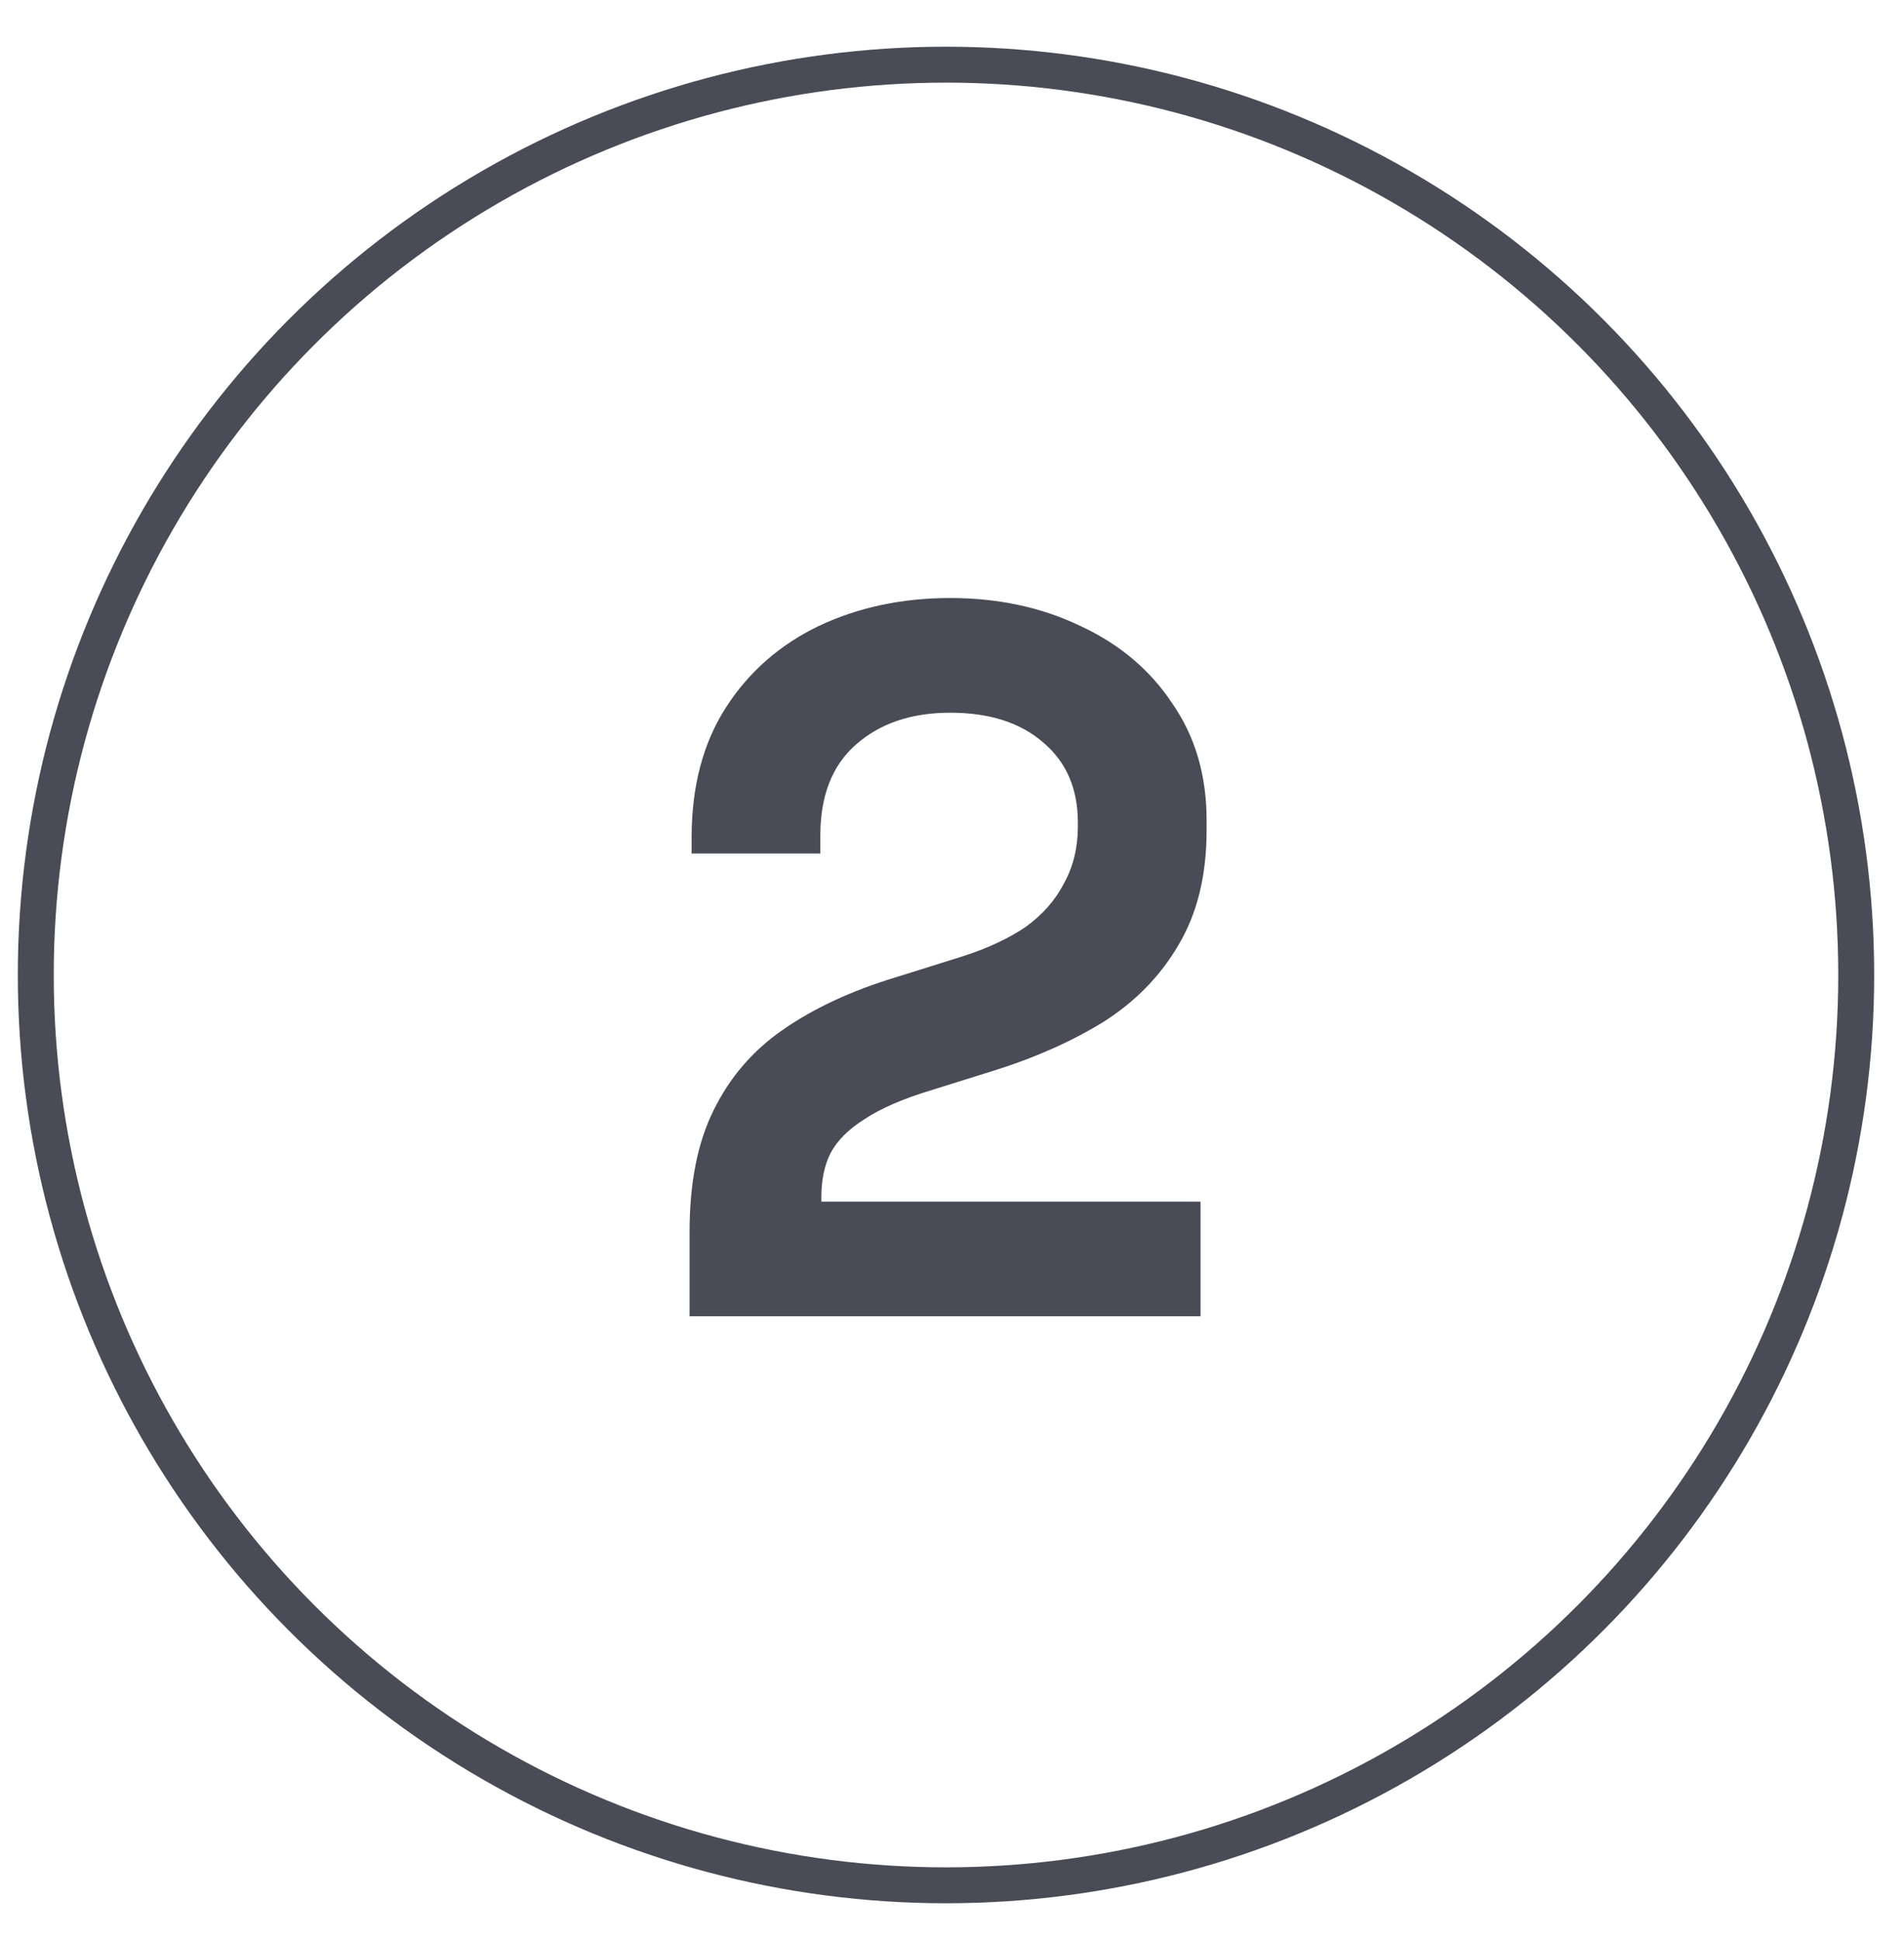
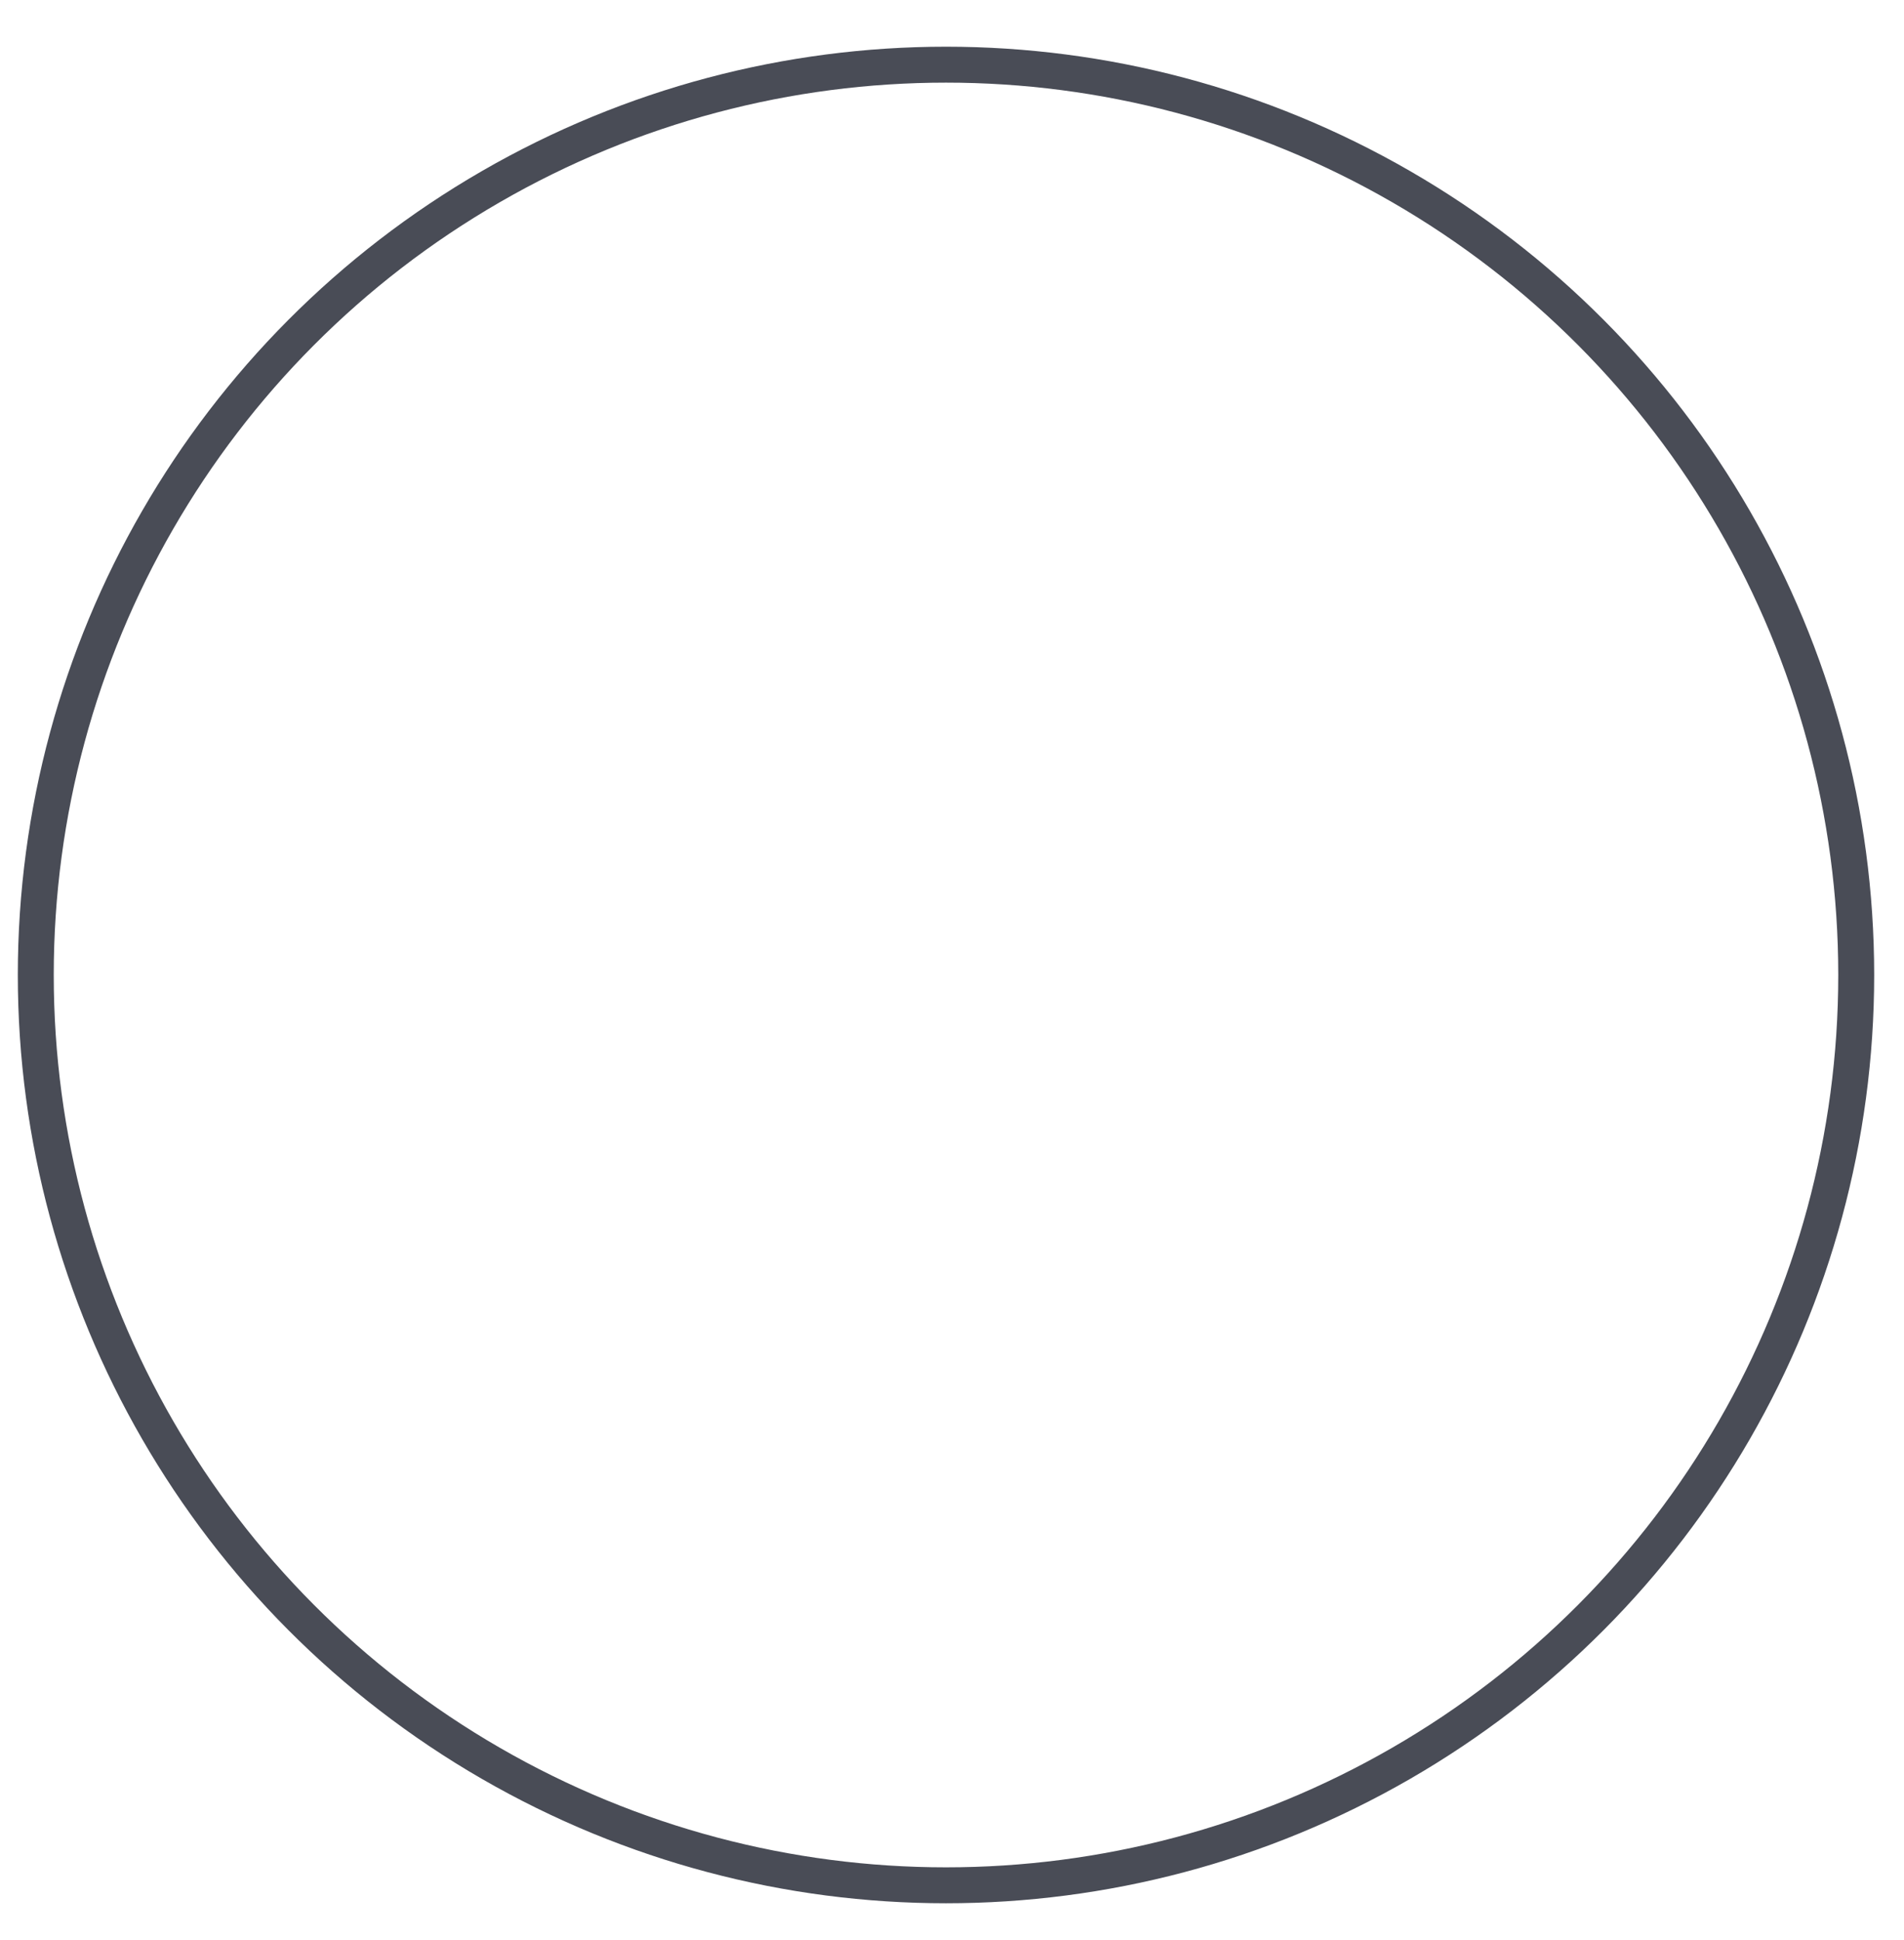
<svg xmlns="http://www.w3.org/2000/svg" width="53" height="54" viewBox="0 0 53 54" fill="none">
-   <path d="M19.195 36.637V34.285C19.195 32.922 19.419 31.793 19.867 30.897C20.316 29.982 20.959 29.236 21.799 28.657C22.658 28.06 23.703 27.574 24.936 27.201L26.811 26.613C27.502 26.389 28.081 26.118 28.547 25.801C29.014 25.465 29.369 25.064 29.611 24.597C29.873 24.13 30.003 23.598 30.003 23.001V22.889C30.003 21.956 29.686 21.218 29.052 20.677C28.417 20.117 27.549 19.837 26.448 19.837C25.365 19.837 24.488 20.136 23.816 20.733C23.162 21.312 22.835 22.152 22.835 23.253V23.757H19.252V23.309C19.252 21.89 19.569 20.686 20.203 19.697C20.838 18.708 21.697 17.952 22.779 17.429C23.881 16.906 25.104 16.645 26.448 16.645C27.791 16.645 29.005 16.906 30.087 17.429C31.17 17.933 32.02 18.652 32.636 19.585C33.27 20.5 33.587 21.582 33.587 22.833V23.113C33.587 24.364 33.326 25.428 32.803 26.305C32.3 27.164 31.609 27.873 30.732 28.433C29.854 28.974 28.855 29.422 27.735 29.777L25.944 30.337C25.141 30.58 24.515 30.85 24.067 31.149C23.619 31.429 23.302 31.746 23.116 32.101C22.948 32.437 22.863 32.848 22.863 33.333V33.445H33.419V36.637H19.195Z" fill="#494C56" />
  <circle cx="26.333" cy="27.137" r="25.337" stroke="#494C56" />
</svg>